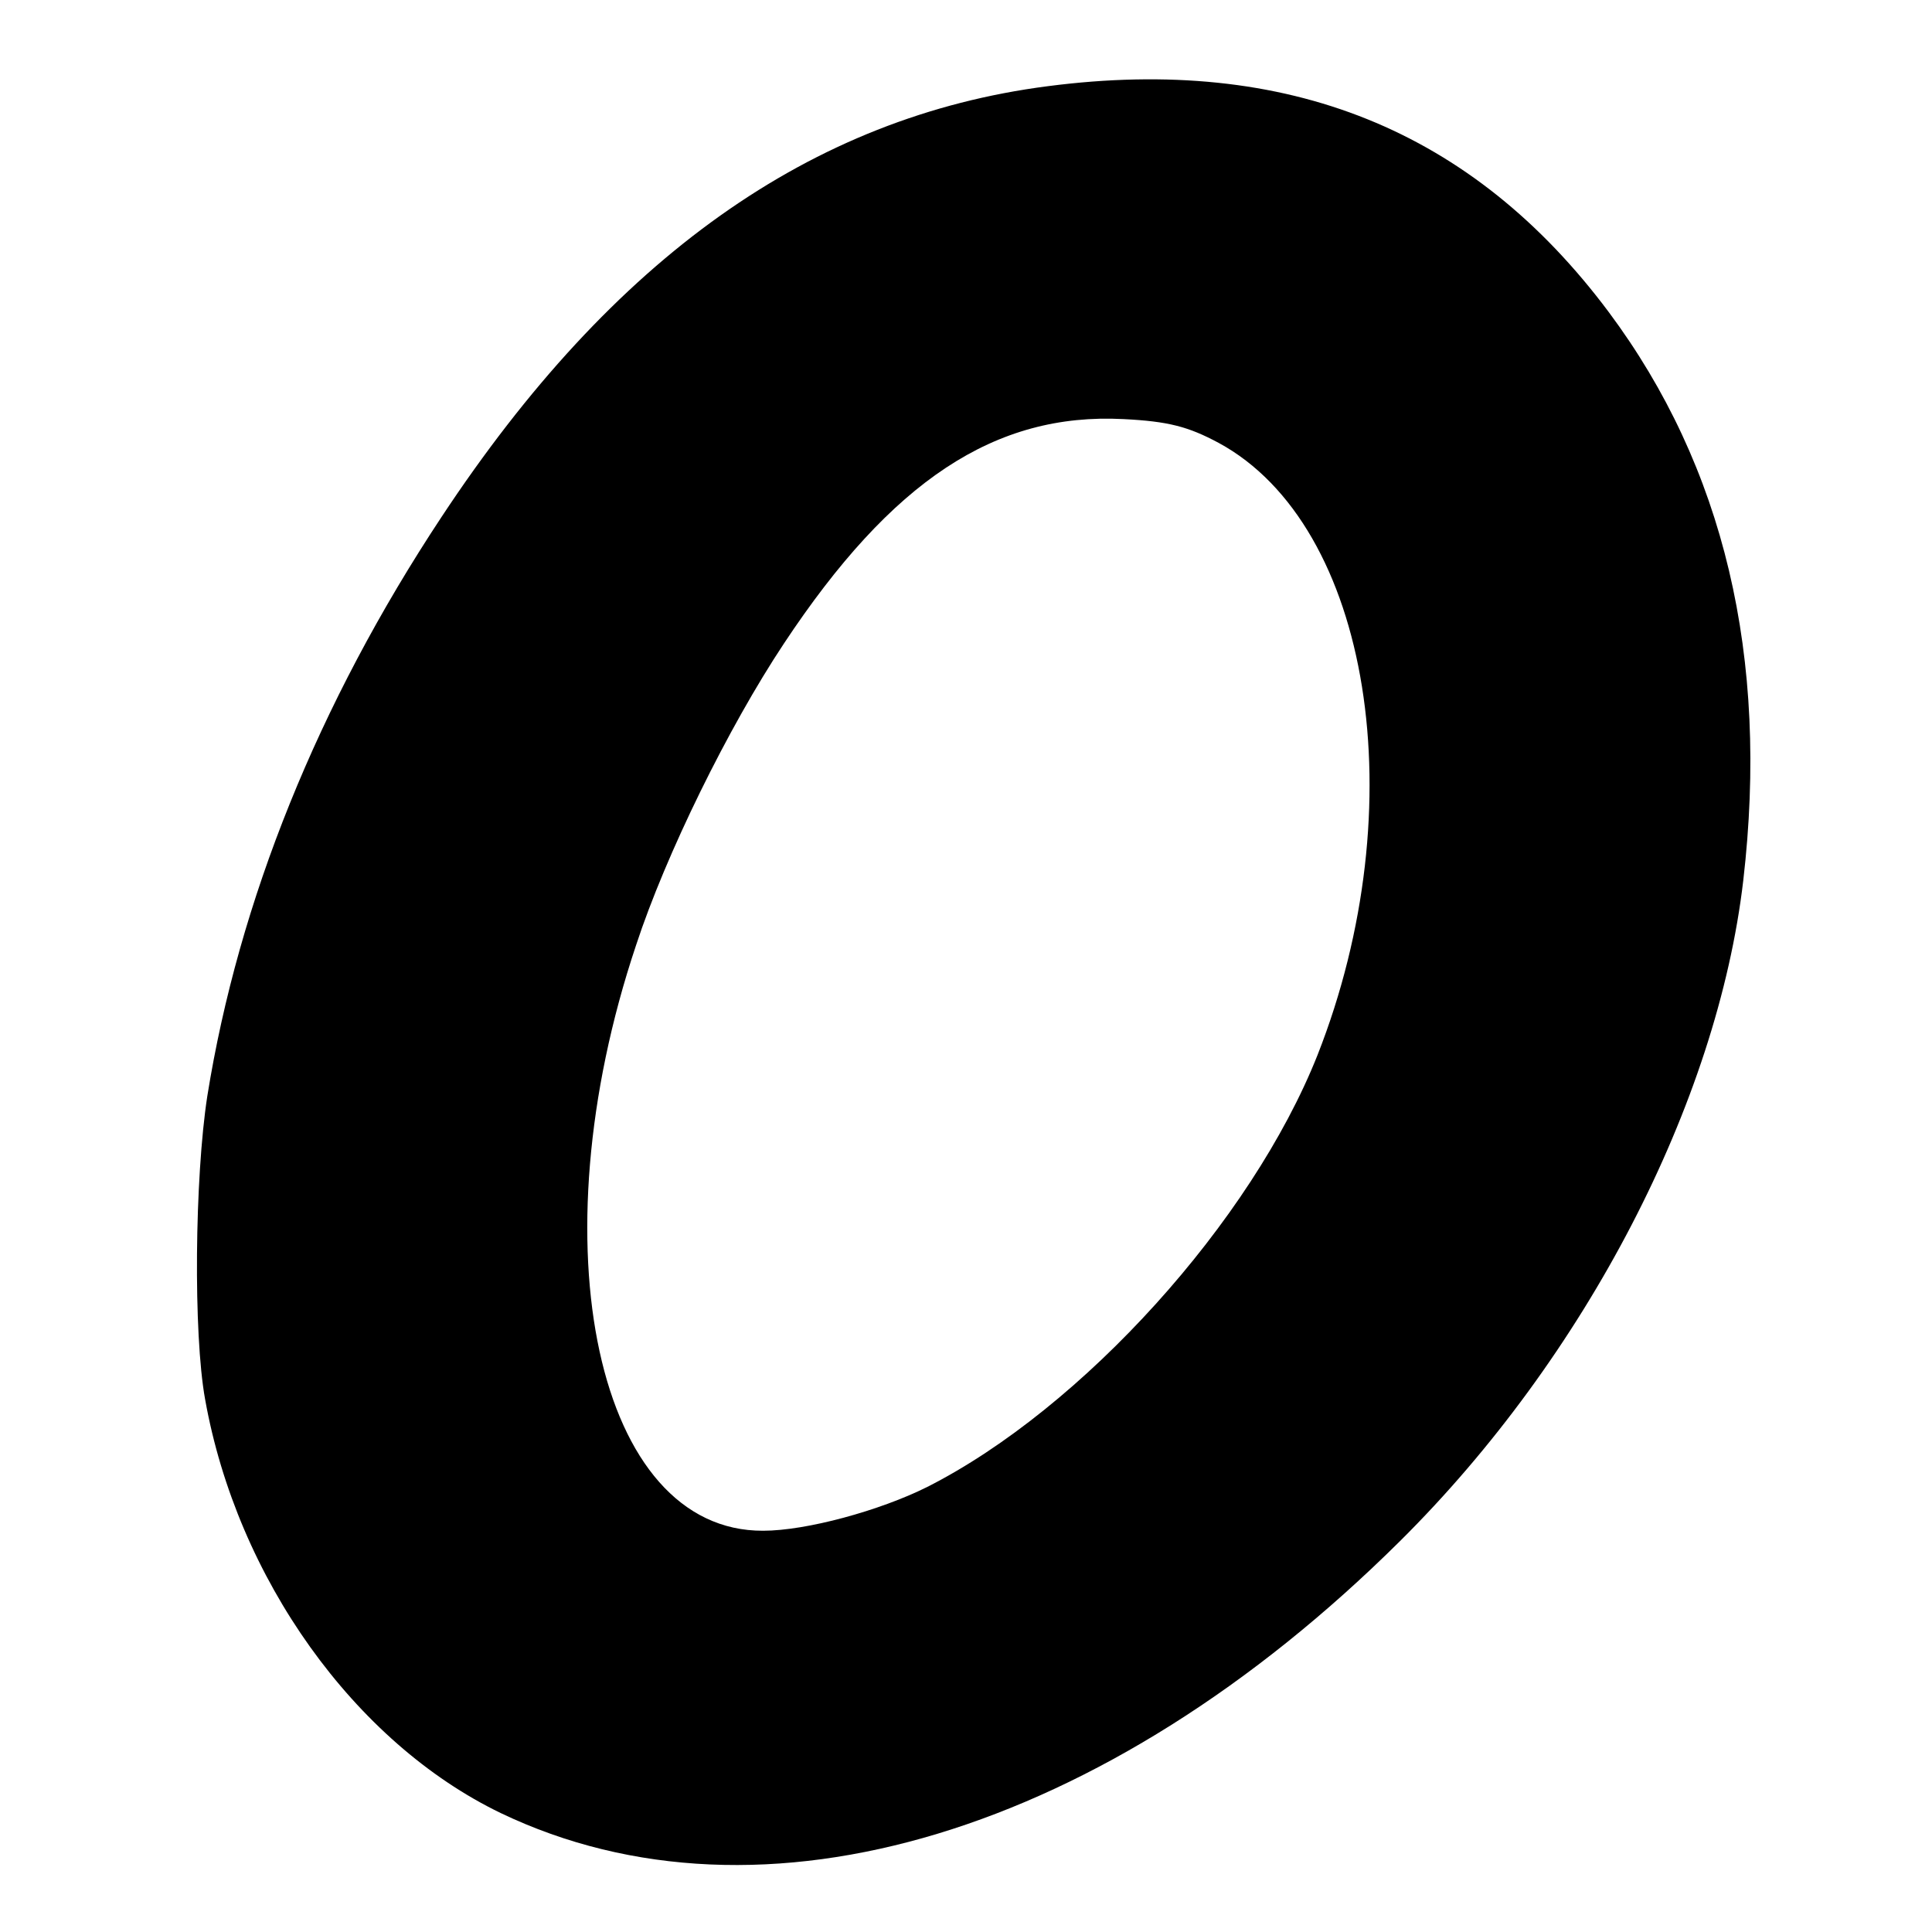
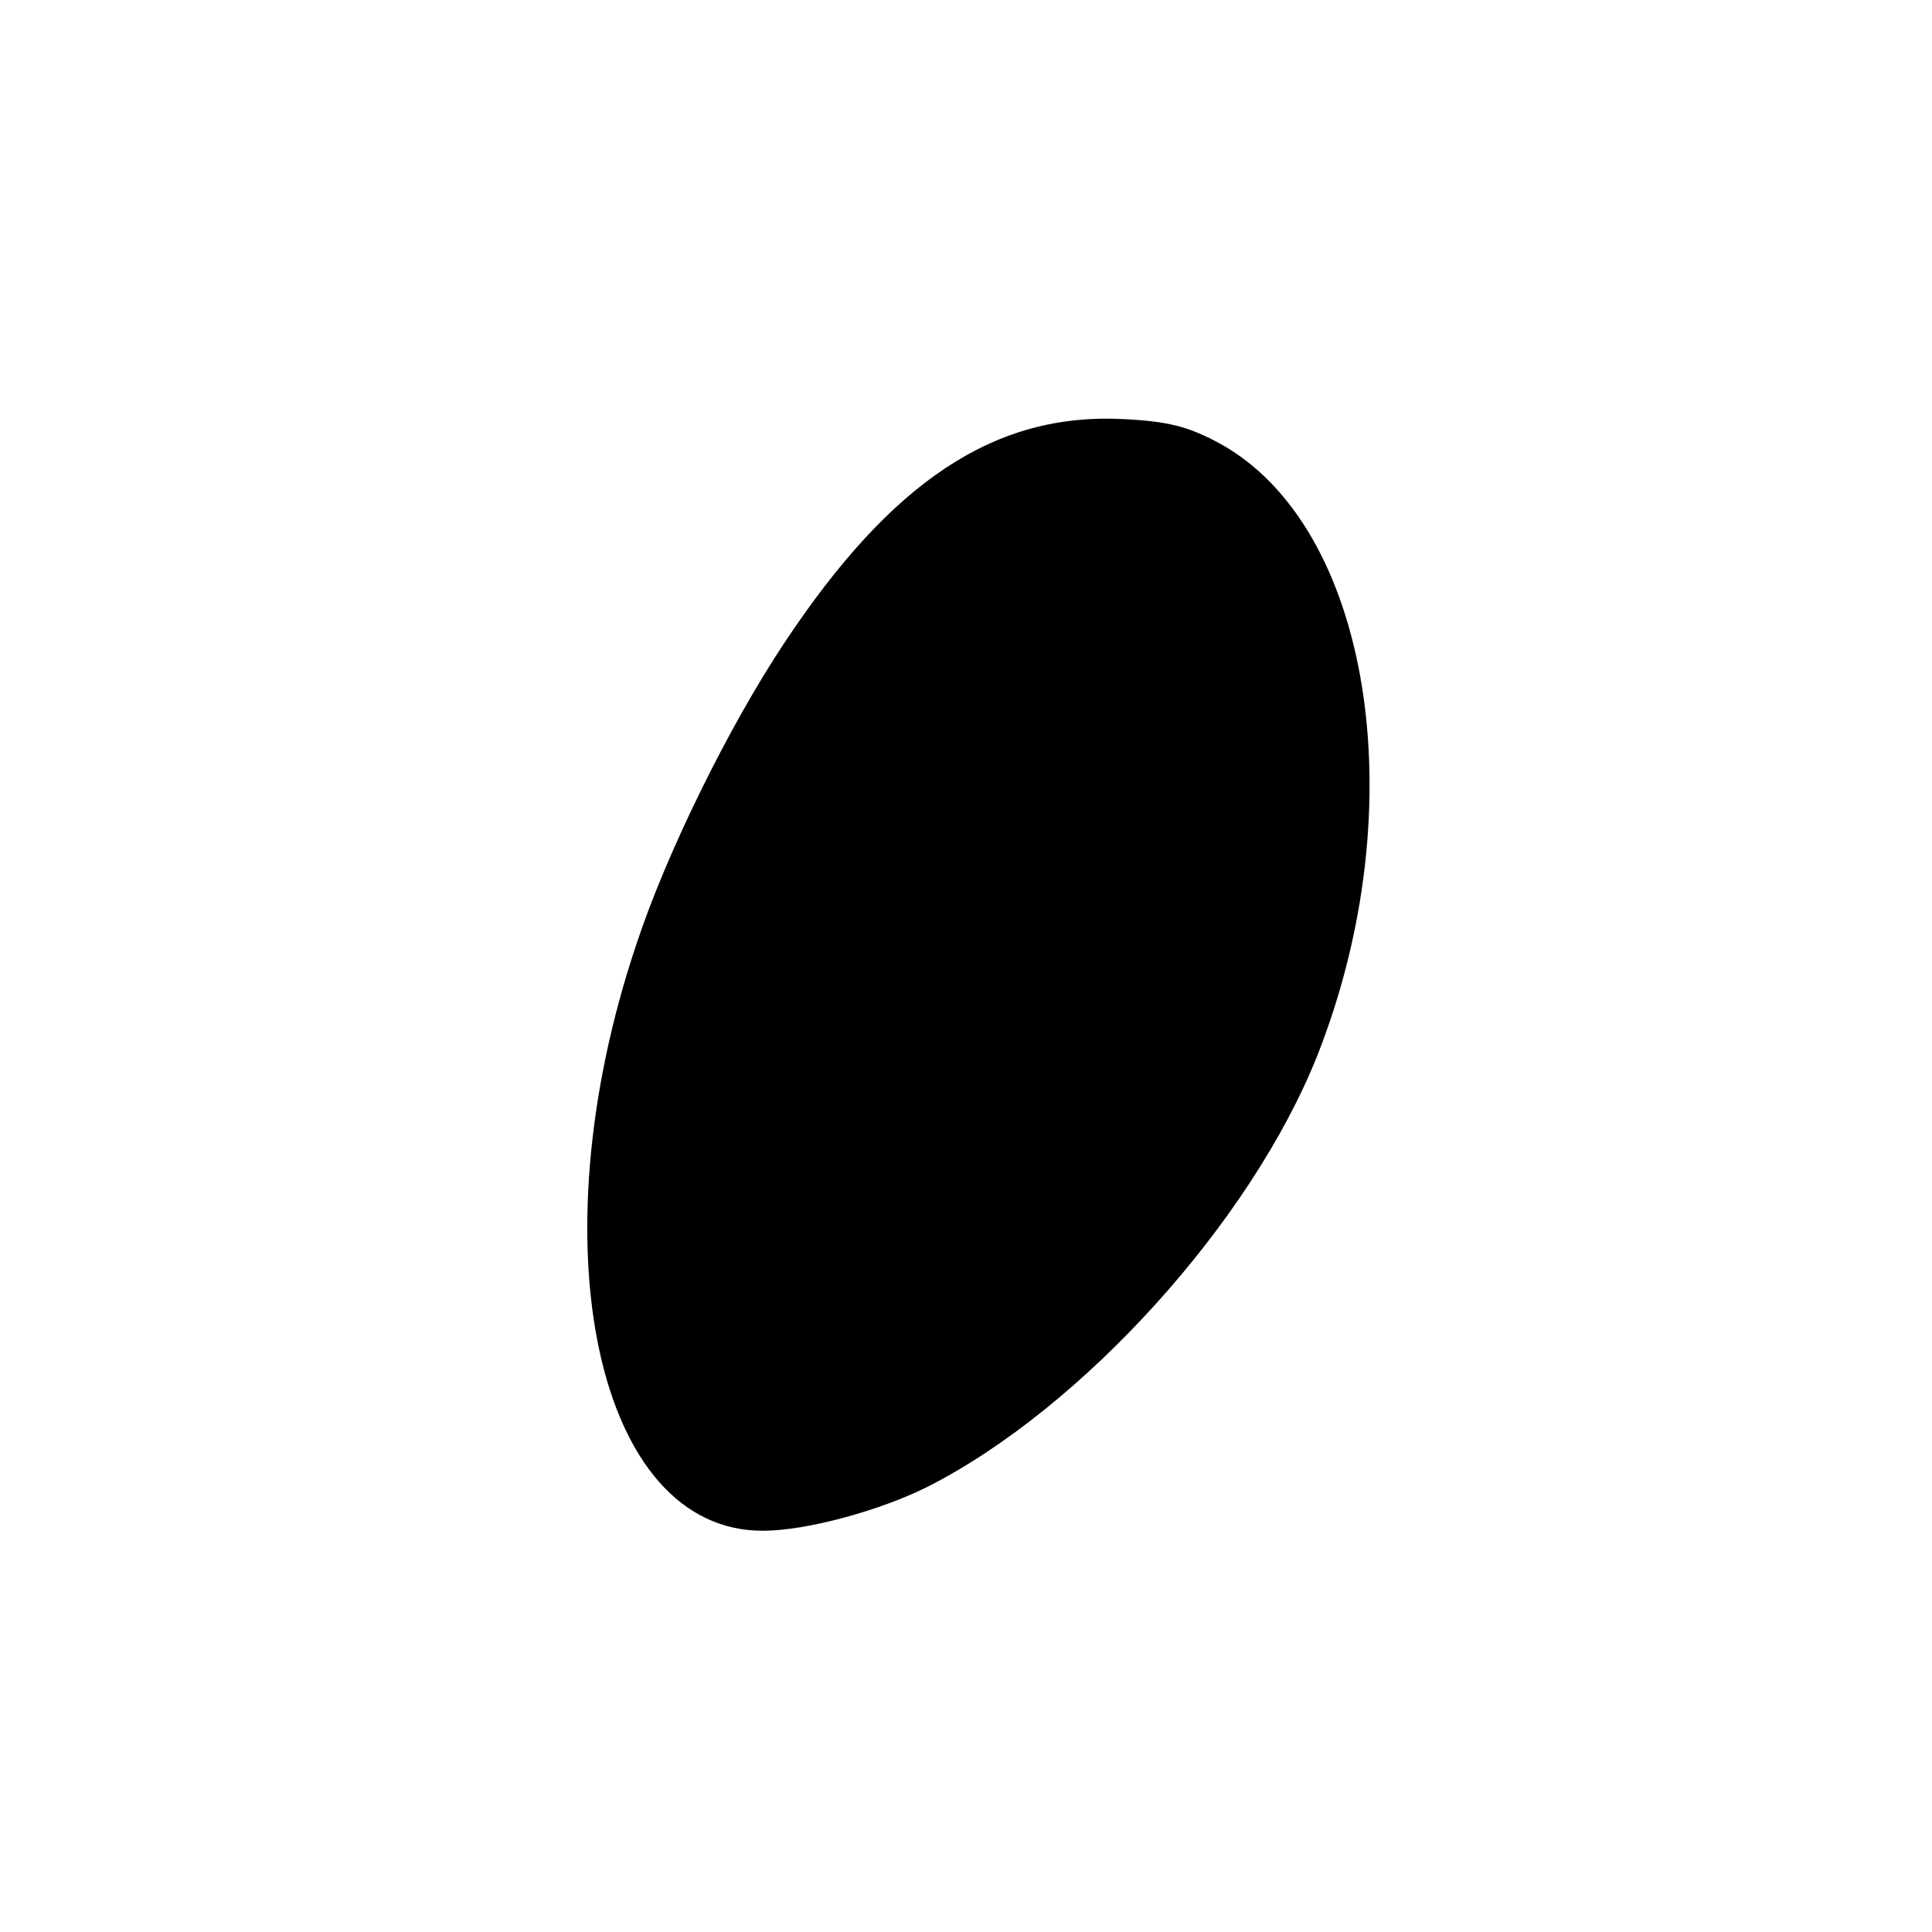
<svg xmlns="http://www.w3.org/2000/svg" version="1.0" width="260pt" height="260pt" viewBox="0 0 260 260" preserveAspectRatio="xMidYMid meet">
  <g transform="translate(0,260) scale(0.1,-0.1)" fill="#000000" stroke="none">
-     <path d="M1410 2484 c-318 -41 -585 -230 -816 -580 -166 -251 -273 -517 -315 -779 -17 -110 -19 -320 -3 -408 43 -241 201 -462 398 -557 351 -168 813 -28 1210 366 250 248 427 590 462 889 35 301 -26 557 -181 765 -183 245 -432 346 -755 304z m230 -480 c205 -111 265 -489 133 -824 -89 -224 -316 -475 -525 -581 -64 -32 -163 -59 -221 -59 -223 -1 -307 382 -171 788 40 122 124 293 199 406 145 219 284 311 457 302 60 -3 87 -10 128 -32z" />
+     <path d="M1410 2484 z m230 -480 c205 -111 265 -489 133 -824 -89 -224 -316 -475 -525 -581 -64 -32 -163 -59 -221 -59 -223 -1 -307 382 -171 788 40 122 124 293 199 406 145 219 284 311 457 302 60 -3 87 -10 128 -32z" />
  </g>
</svg>